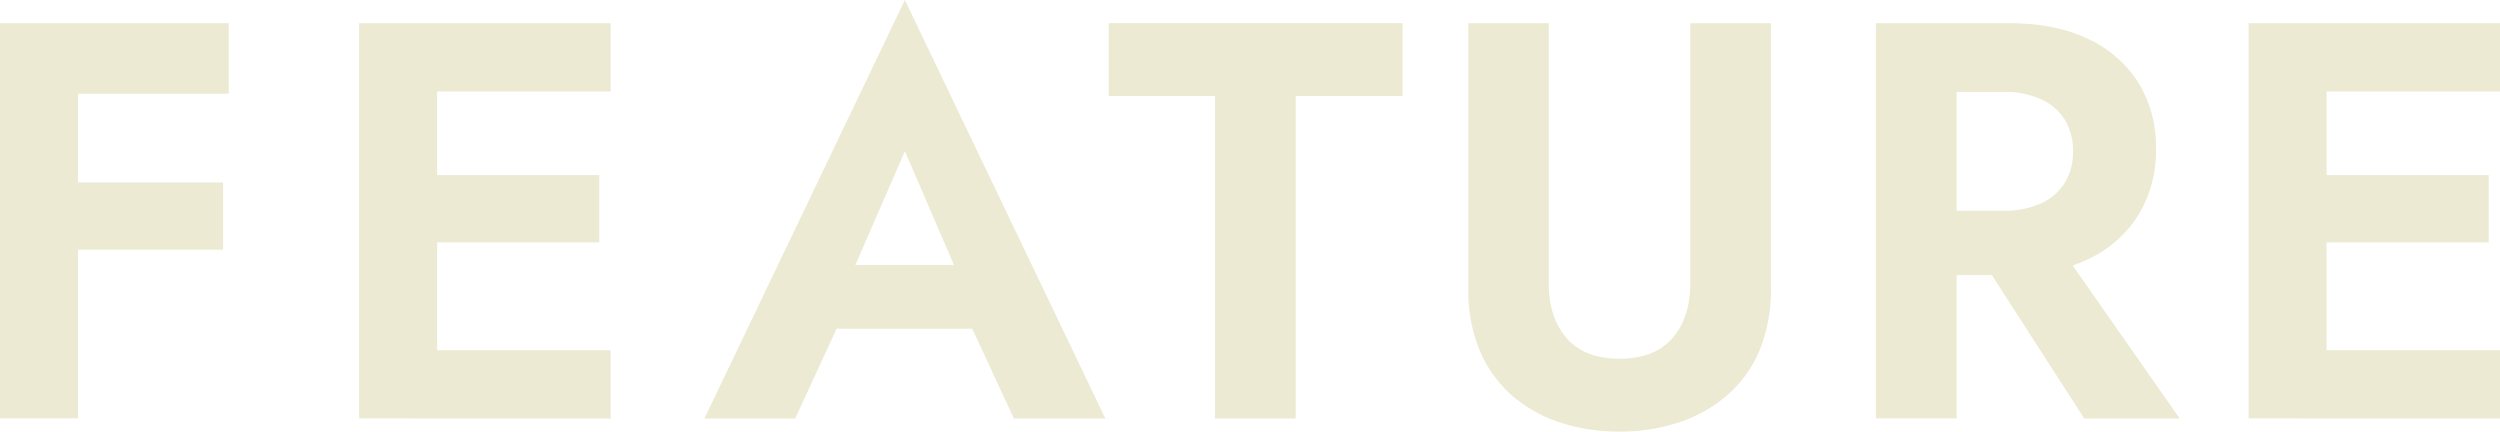
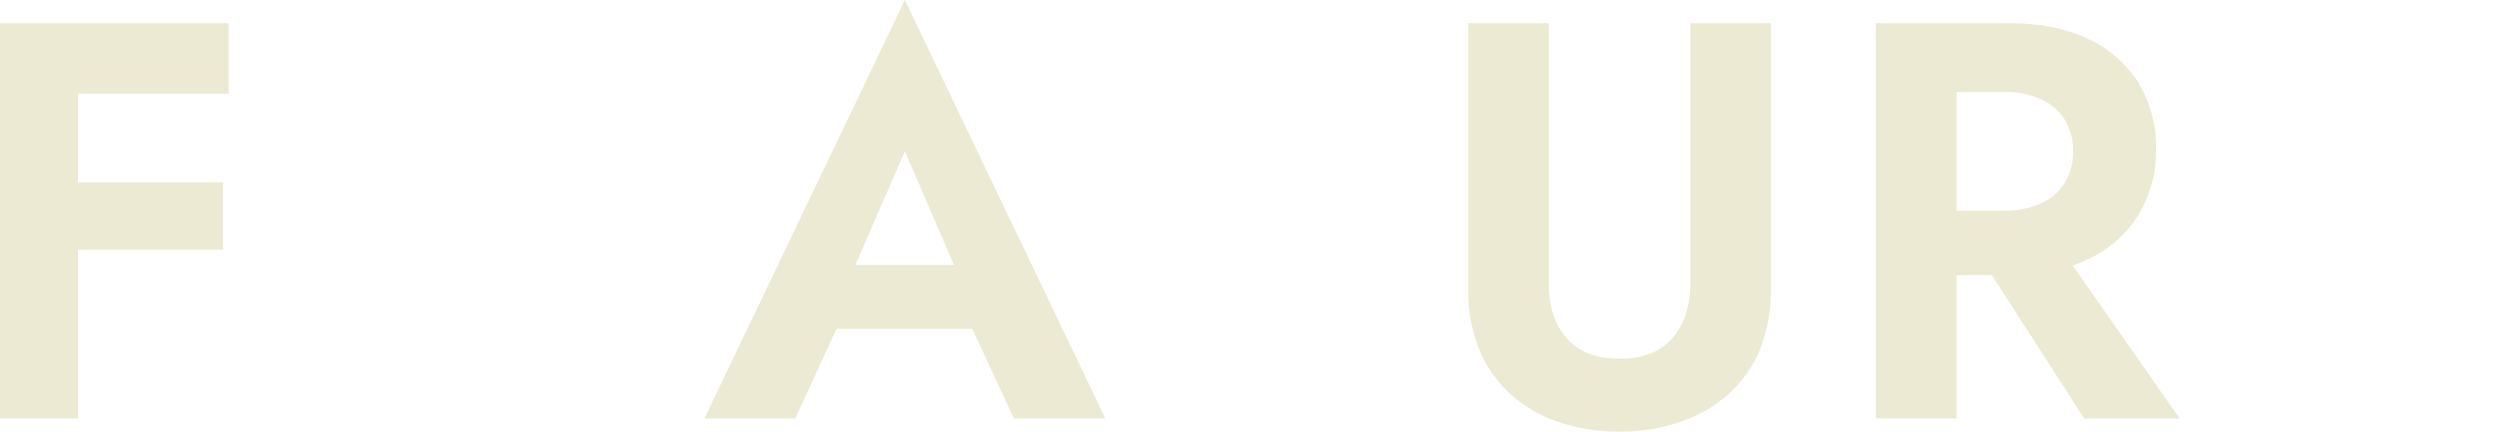
<svg xmlns="http://www.w3.org/2000/svg" viewBox="0 0 512.45 88.46">
  <path d="M16,4.75v81H0v-81Zm-5.33,0H46.89V19.22H10.65Zm0,32.65H45.73V51.18H10.65Z" fill="#edead3" />
-   <path d="M89.61,4.75v81h-16v-81Zm-5.32,0h40.87v14H84.29Zm0,31.14h38.55V49.67H84.29Zm0,35.9h40.87v14H84.29Z" fill="#edead3" />
  <path d="M173.33,58.93l.34,3.71L163,85.79H144.38L185.48,0l41.1,85.79H207.83L197.41,63.33l.23-4.16L185.48,31Zm-7.07-4.63h38.91l2,13.09H164.29Z" fill="#edead3" />
-   <path d="M227.28,4.75h60.21V19.68H265.6V85.79H249.05V19.68H227.28Z" fill="#edead3" />
  <path d="M317.47,4.75V58.12q0,6.95,3.65,11.18T332,73.52q7.17,0,10.82-4.22t3.65-11.18V4.75H363V59.17a32.11,32.11,0,0,1-2.32,12.62,24.94,24.94,0,0,1-6.54,9.14,28.91,28.91,0,0,1-9.9,5.62A38.3,38.3,0,0,1,332,88.46a38.69,38.69,0,0,1-12.39-1.91,28.27,28.27,0,0,1-9.84-5.62,25.41,25.41,0,0,1-6.49-9.14,32.11,32.11,0,0,1-2.31-12.62V4.75Z" fill="#edead3" />
  <path d="M401.07,4.75v81H384.51v-81Zm-6.49,0h17.14q9.6,0,16.32,3.24a24.06,24.06,0,0,1,10.31,9,25.22,25.22,0,0,1,3.59,13.55,25.3,25.3,0,0,1-3.59,13.49A24,24,0,0,1,428,53.14q-6.71,3.26-16.32,3.25H394.58V43.19h16.1a18.11,18.11,0,0,0,7.58-1.45,11.09,11.09,0,0,0,4.92-4.17A11.86,11.86,0,0,0,424.92,31a11.86,11.86,0,0,0-1.74-6.54,11.16,11.16,0,0,0-4.92-4.17,18.27,18.27,0,0,0-7.58-1.45h-16.1Zm25.82,43.3,26.4,37.74H427.23L402.92,48.05Z" fill="#edead3" />
-   <path d="M476.91,4.75v81h-16v-81Zm-5.33,0h40.87v14H471.58Zm0,31.14h38.55V49.67H471.58Zm0,35.9h40.87v14H471.58Z" fill="#edead3" />
</svg>